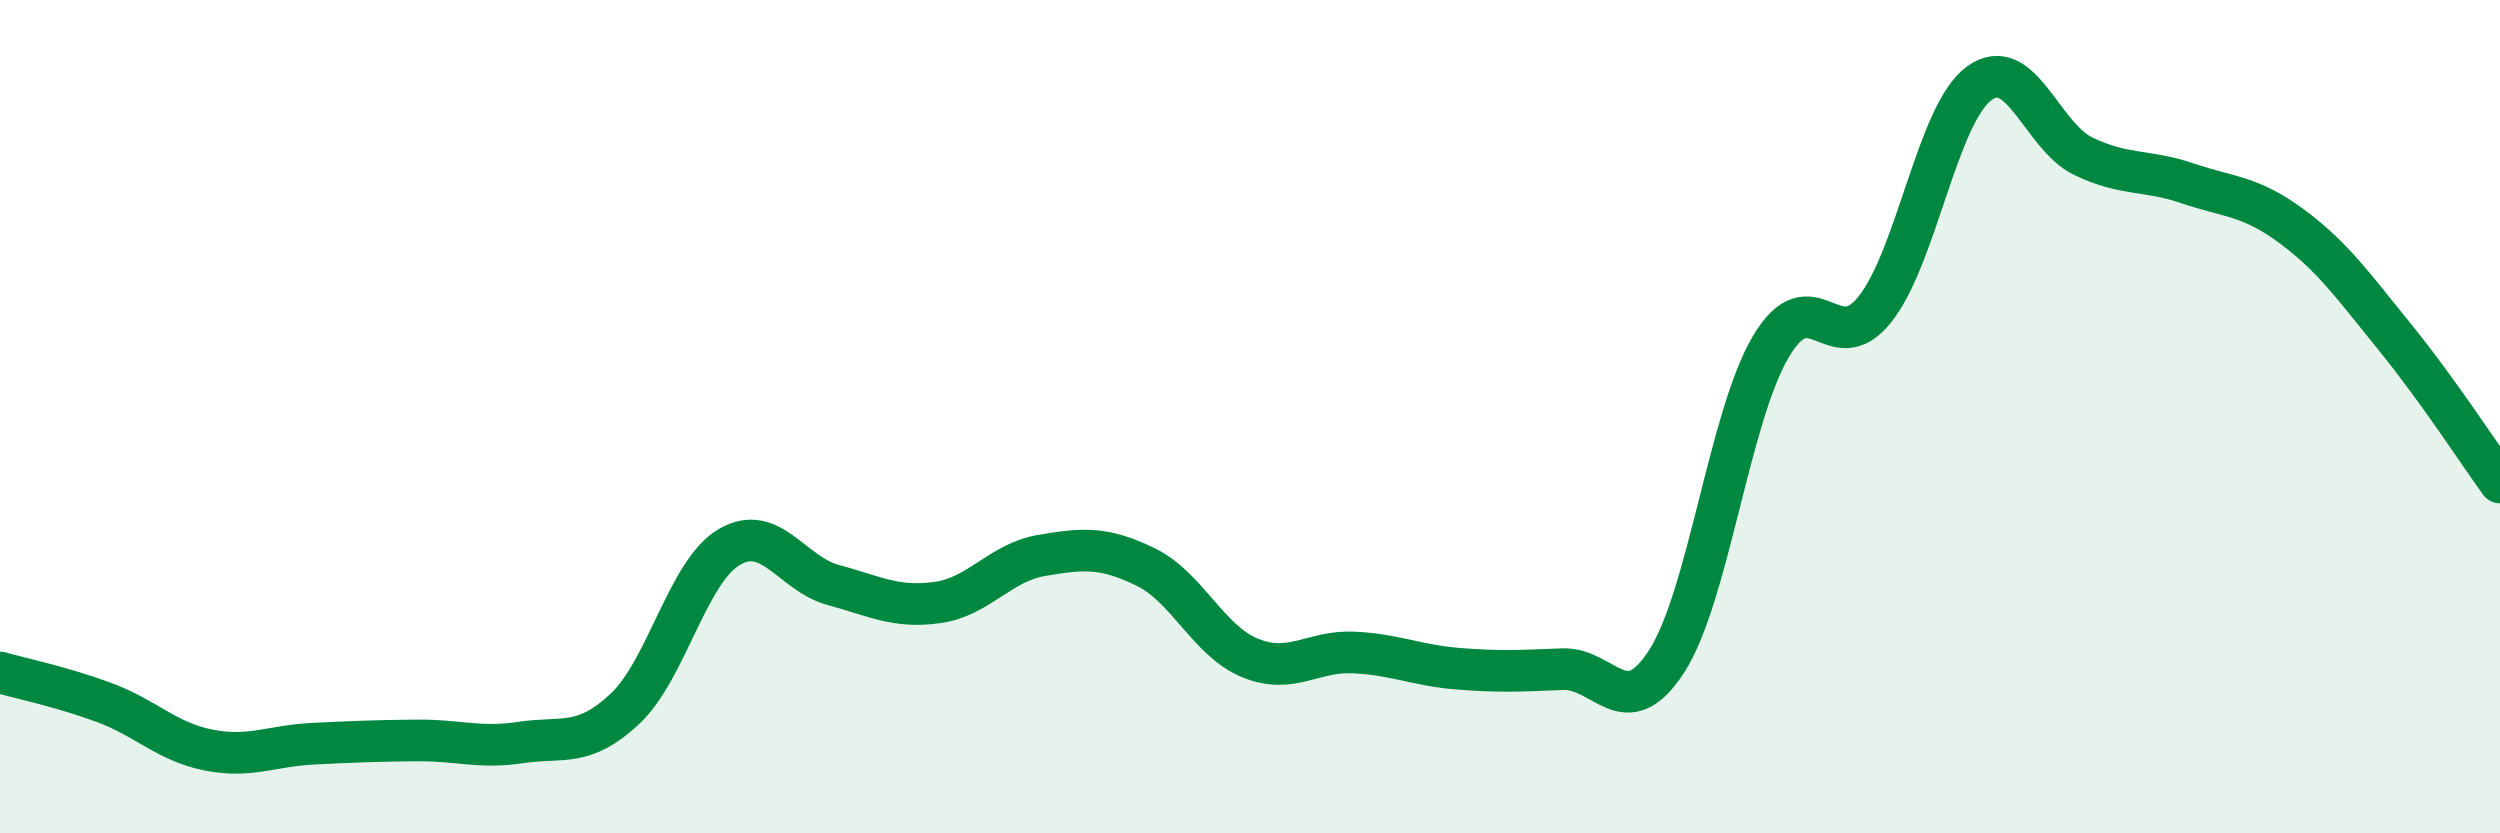
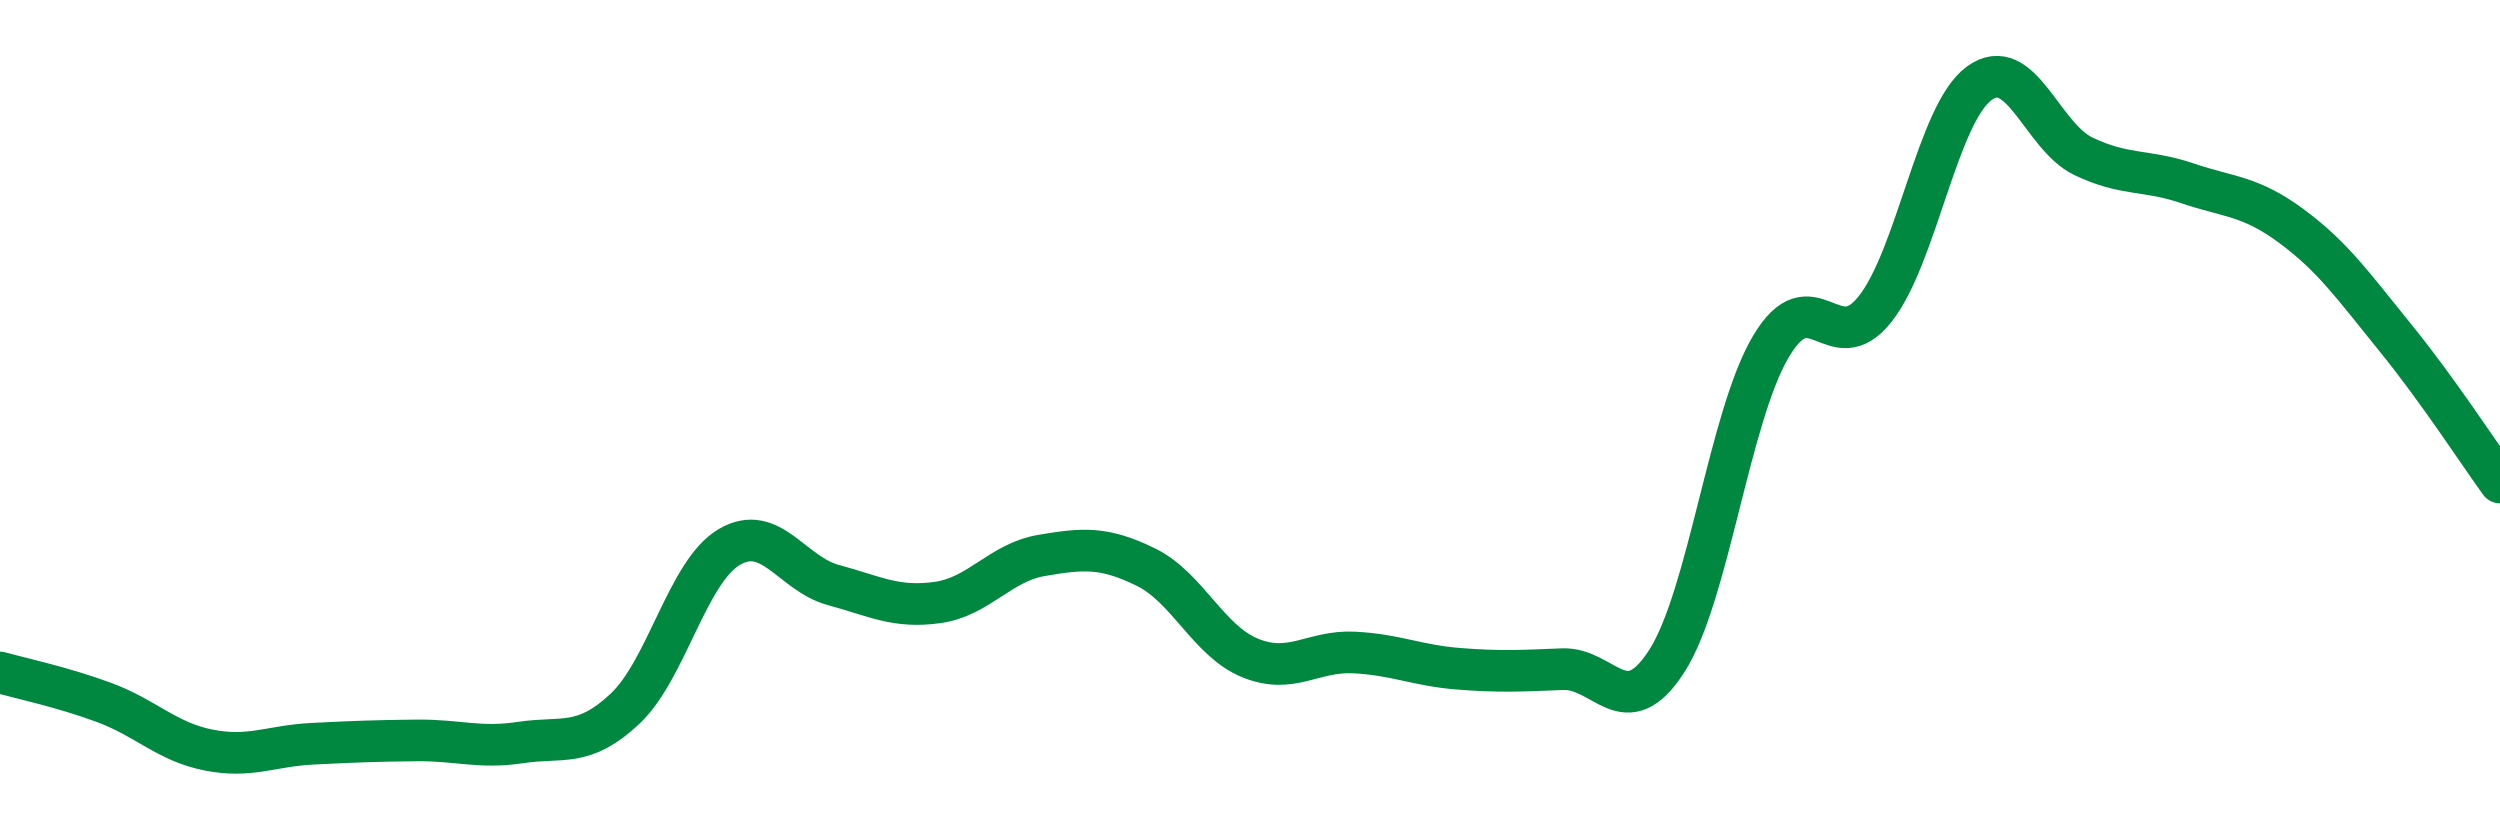
<svg xmlns="http://www.w3.org/2000/svg" width="60" height="20" viewBox="0 0 60 20">
-   <path d="M 0,16.14 C 0.5,16.28 1.5,16.49 2.5,16.86 C 3.5,17.23 4,17.8 5,18 C 6,18.2 6.5,17.9 7.5,17.85 C 8.5,17.8 9,17.78 10,17.77 C 11,17.76 11.5,17.97 12.5,17.82 C 13.5,17.67 14,17.95 15,17.01 C 16,16.07 16.5,13.72 17.5,13.13 C 18.5,12.54 19,13.77 20,14.04 C 21,14.31 21.5,14.6 22.5,14.46 C 23.5,14.32 24,13.5 25,13.33 C 26,13.16 26.5,13.12 27.5,13.61 C 28.5,14.1 29,15.38 30,15.79 C 31,16.2 31.5,15.61 32.5,15.66 C 33.5,15.71 34,15.97 35,16.05 C 36,16.13 36.5,16.1 37.5,16.06 C 38.5,16.02 39,17.42 40,15.87 C 41,14.32 41.5,10.01 42.5,8.32 C 43.5,6.63 44,8.68 45,7.42 C 46,6.16 46.5,2.73 47.5,2 C 48.5,1.27 49,3.27 50,3.75 C 51,4.23 51.5,4.06 52.5,4.4 C 53.5,4.74 54,4.69 55,5.43 C 56,6.17 56.5,6.89 57.5,8.12 C 58.5,9.35 59.5,10.89 60,11.58L60 20L0 20Z" fill="#008740" opacity="0.1" stroke-linecap="round" stroke-linejoin="round" />
  <path d="M 0,16.14 C 0.5,16.28 1.5,16.49 2.5,16.86 C 3.5,17.23 4,17.8 5,18 C 6,18.2 6.5,17.9 7.5,17.85 C 8.5,17.8 9,17.78 10,17.77 C 11,17.76 11.5,17.97 12.5,17.82 C 13.5,17.67 14,17.95 15,17.01 C 16,16.07 16.5,13.72 17.5,13.13 C 18.5,12.54 19,13.77 20,14.04 C 21,14.31 21.5,14.6 22.5,14.46 C 23.5,14.32 24,13.5 25,13.33 C 26,13.16 26.5,13.12 27.5,13.61 C 28.5,14.1 29,15.38 30,15.79 C 31,16.2 31.5,15.61 32.5,15.66 C 33.5,15.71 34,15.97 35,16.05 C 36,16.13 36.5,16.1 37.5,16.06 C 38.5,16.02 39,17.42 40,15.87 C 41,14.32 41.5,10.01 42.5,8.32 C 43.5,6.63 44,8.68 45,7.42 C 46,6.16 46.5,2.73 47.5,2 C 48.5,1.27 49,3.27 50,3.75 C 51,4.23 51.5,4.06 52.5,4.4 C 53.5,4.74 54,4.69 55,5.43 C 56,6.17 56.5,6.89 57.5,8.12 C 58.5,9.35 59.5,10.89 60,11.58" stroke="#008740" stroke-width="1" fill="none" stroke-linecap="round" stroke-linejoin="round" />
</svg>